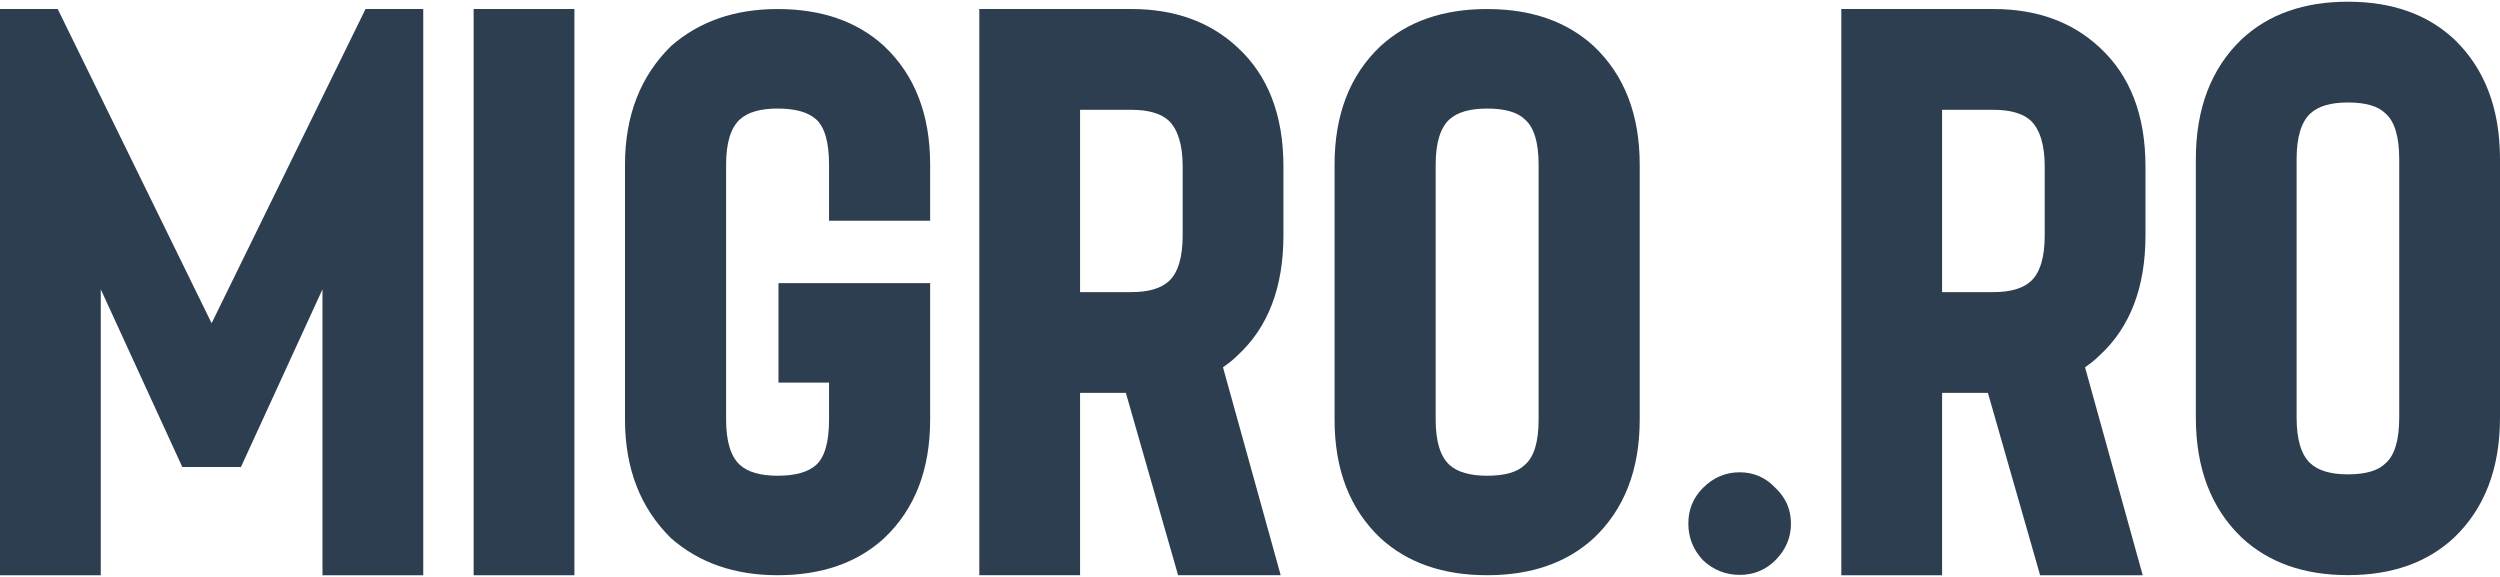
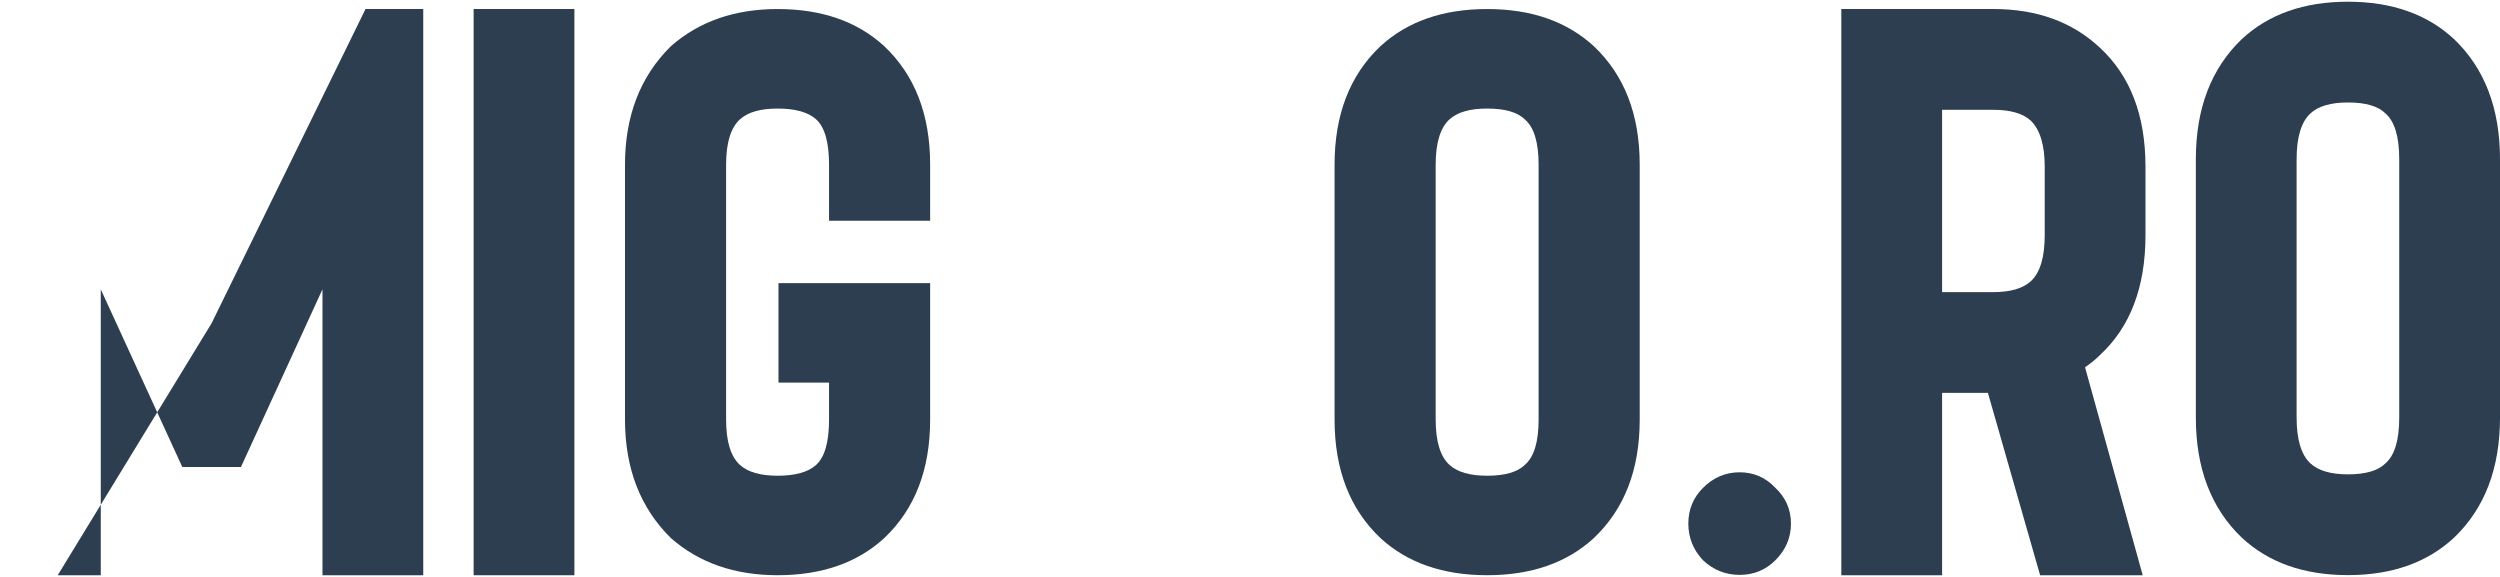
<svg xmlns="http://www.w3.org/2000/svg" width="104" height="24" viewBox="0 0 104 24" fill="none">
  <path d="M97.674 23.925C99.503 23.925 100.976 23.404 102.094 22.362C103.365 21.143 104 19.479 104 17.37V6.626C104 4.517 103.365 2.853 102.094 1.633C100.976 0.591 99.503 0.071 97.674 0.071C95.844 0.071 94.371 0.591 93.253 1.633C91.982 2.853 91.347 4.517 91.347 6.626V17.37C91.347 19.479 91.982 21.143 93.253 22.362C94.371 23.404 95.844 23.925 97.674 23.925ZM97.674 4.263C98.41 4.263 98.931 4.415 99.236 4.72C99.617 5.05 99.808 5.685 99.808 6.626V17.37C99.808 18.31 99.617 18.945 99.236 19.275C98.931 19.58 98.41 19.733 97.674 19.733C96.962 19.733 96.441 19.58 96.111 19.275C95.73 18.92 95.539 18.285 95.539 17.37V6.626C95.539 5.711 95.73 5.076 96.111 4.72C96.441 4.415 96.962 4.263 97.674 4.263Z" fill="#2C3E50" />
  <path d="M89.137 23.93H84.869L82.697 16.344H80.791V23.93H76.599V0.375H82.925C84.729 0.375 86.203 0.909 87.346 1.976C88.617 3.145 89.252 4.796 89.252 6.93V9.789C89.252 11.948 88.617 13.613 87.346 14.781C87.168 14.959 86.965 15.124 86.737 15.277L89.137 23.93ZM85.06 6.93C85.06 6.041 84.869 5.406 84.488 5.025C84.158 4.72 83.637 4.568 82.925 4.568H80.791V12.152H82.925C83.637 12.152 84.158 11.999 84.488 11.694C84.869 11.338 85.06 10.703 85.06 9.789V6.93Z" fill="#2C3E50" />
  <path d="M74.504 21.781C74.504 21.197 74.288 20.701 73.856 20.295C73.449 19.863 72.954 19.647 72.37 19.647C71.785 19.647 71.277 19.863 70.845 20.295C70.439 20.701 70.235 21.197 70.235 21.781C70.235 22.366 70.439 22.874 70.845 23.306C71.277 23.712 71.785 23.915 72.37 23.915C72.954 23.915 73.449 23.712 73.856 23.306C74.288 22.874 74.504 22.366 74.504 21.781Z" fill="#2C3E50" />
  <path d="M61.865 23.929C63.7 23.929 65.178 23.415 66.3 22.387C67.574 21.183 68.212 19.539 68.212 17.457V6.849C68.212 4.766 67.574 3.123 66.3 1.919C65.178 0.891 63.7 0.376 61.865 0.376C60.029 0.376 58.551 0.891 57.429 1.919C56.155 3.123 55.518 4.766 55.518 6.849V17.457C55.518 19.539 56.155 21.183 57.429 22.387C58.551 23.415 60.029 23.929 61.865 23.929ZM61.865 4.516C62.604 4.516 63.126 4.666 63.432 4.967C63.815 5.293 64.006 5.92 64.006 6.849V17.457C64.006 18.385 63.815 19.013 63.432 19.339C63.126 19.64 62.604 19.79 61.865 19.79C61.151 19.79 60.628 19.64 60.297 19.339C59.915 18.988 59.724 18.36 59.724 17.457V6.849C59.724 5.946 59.915 5.318 60.297 4.967C60.628 4.666 61.151 4.516 61.865 4.516Z" fill="#2C3E50" />
-   <path d="M53.277 23.929H49.009L46.836 16.344H44.931V23.929H40.739V0.375H47.065C48.869 0.375 50.343 0.909 51.486 1.976C52.756 3.145 53.391 4.796 53.391 6.93V9.789C53.391 11.948 52.756 13.613 51.486 14.781C51.308 14.959 51.105 15.124 50.876 15.277L53.277 23.929ZM49.199 6.93C49.199 6.041 49.009 5.406 48.628 5.025C48.297 4.72 47.776 4.568 47.065 4.568H44.931V12.152H47.065C47.776 12.152 48.297 11.999 48.628 11.694C49.009 11.338 49.199 10.703 49.199 9.789V6.93Z" fill="#2C3E50" />
  <path d="M32.347 23.929C34.182 23.929 35.661 23.415 36.782 22.387C38.057 21.183 38.694 19.539 38.694 17.457V11.778H32.385V15.917H34.488V17.457C34.488 18.385 34.31 19.013 33.953 19.339C33.622 19.64 33.086 19.79 32.347 19.79C31.633 19.79 31.111 19.64 30.779 19.339C30.397 18.988 30.206 18.36 30.206 17.457V6.849C30.206 5.946 30.397 5.318 30.779 4.967C31.111 4.666 31.633 4.516 32.347 4.516C33.086 4.516 33.622 4.666 33.953 4.967C34.31 5.293 34.488 5.92 34.488 6.849V9.182H38.694V6.849C38.694 4.766 38.057 3.123 36.782 1.919C35.661 0.891 34.182 0.376 32.347 0.376C30.563 0.376 29.084 0.891 27.912 1.919C26.637 3.174 26 4.817 26 6.849V17.457C26 19.489 26.637 21.132 27.912 22.387C29.084 23.415 30.563 23.929 32.347 23.929Z" fill="#2C3E50" />
  <path d="M23.895 23.93V0.375H19.703V23.93H23.895Z" fill="#2C3E50" />
-   <path d="M15.206 0.375H17.607V23.93H13.415V12.036L10.023 19.428H7.584L4.192 12.036V23.93H0V0.375H2.401L8.803 13.446L15.206 0.375Z" fill="#2C3E50" />
+   <path d="M15.206 0.375H17.607V23.93H13.415V12.036L10.023 19.428H7.584L4.192 12.036V23.93H0H2.401L8.803 13.446L15.206 0.375Z" fill="#2C3E50" />
</svg>